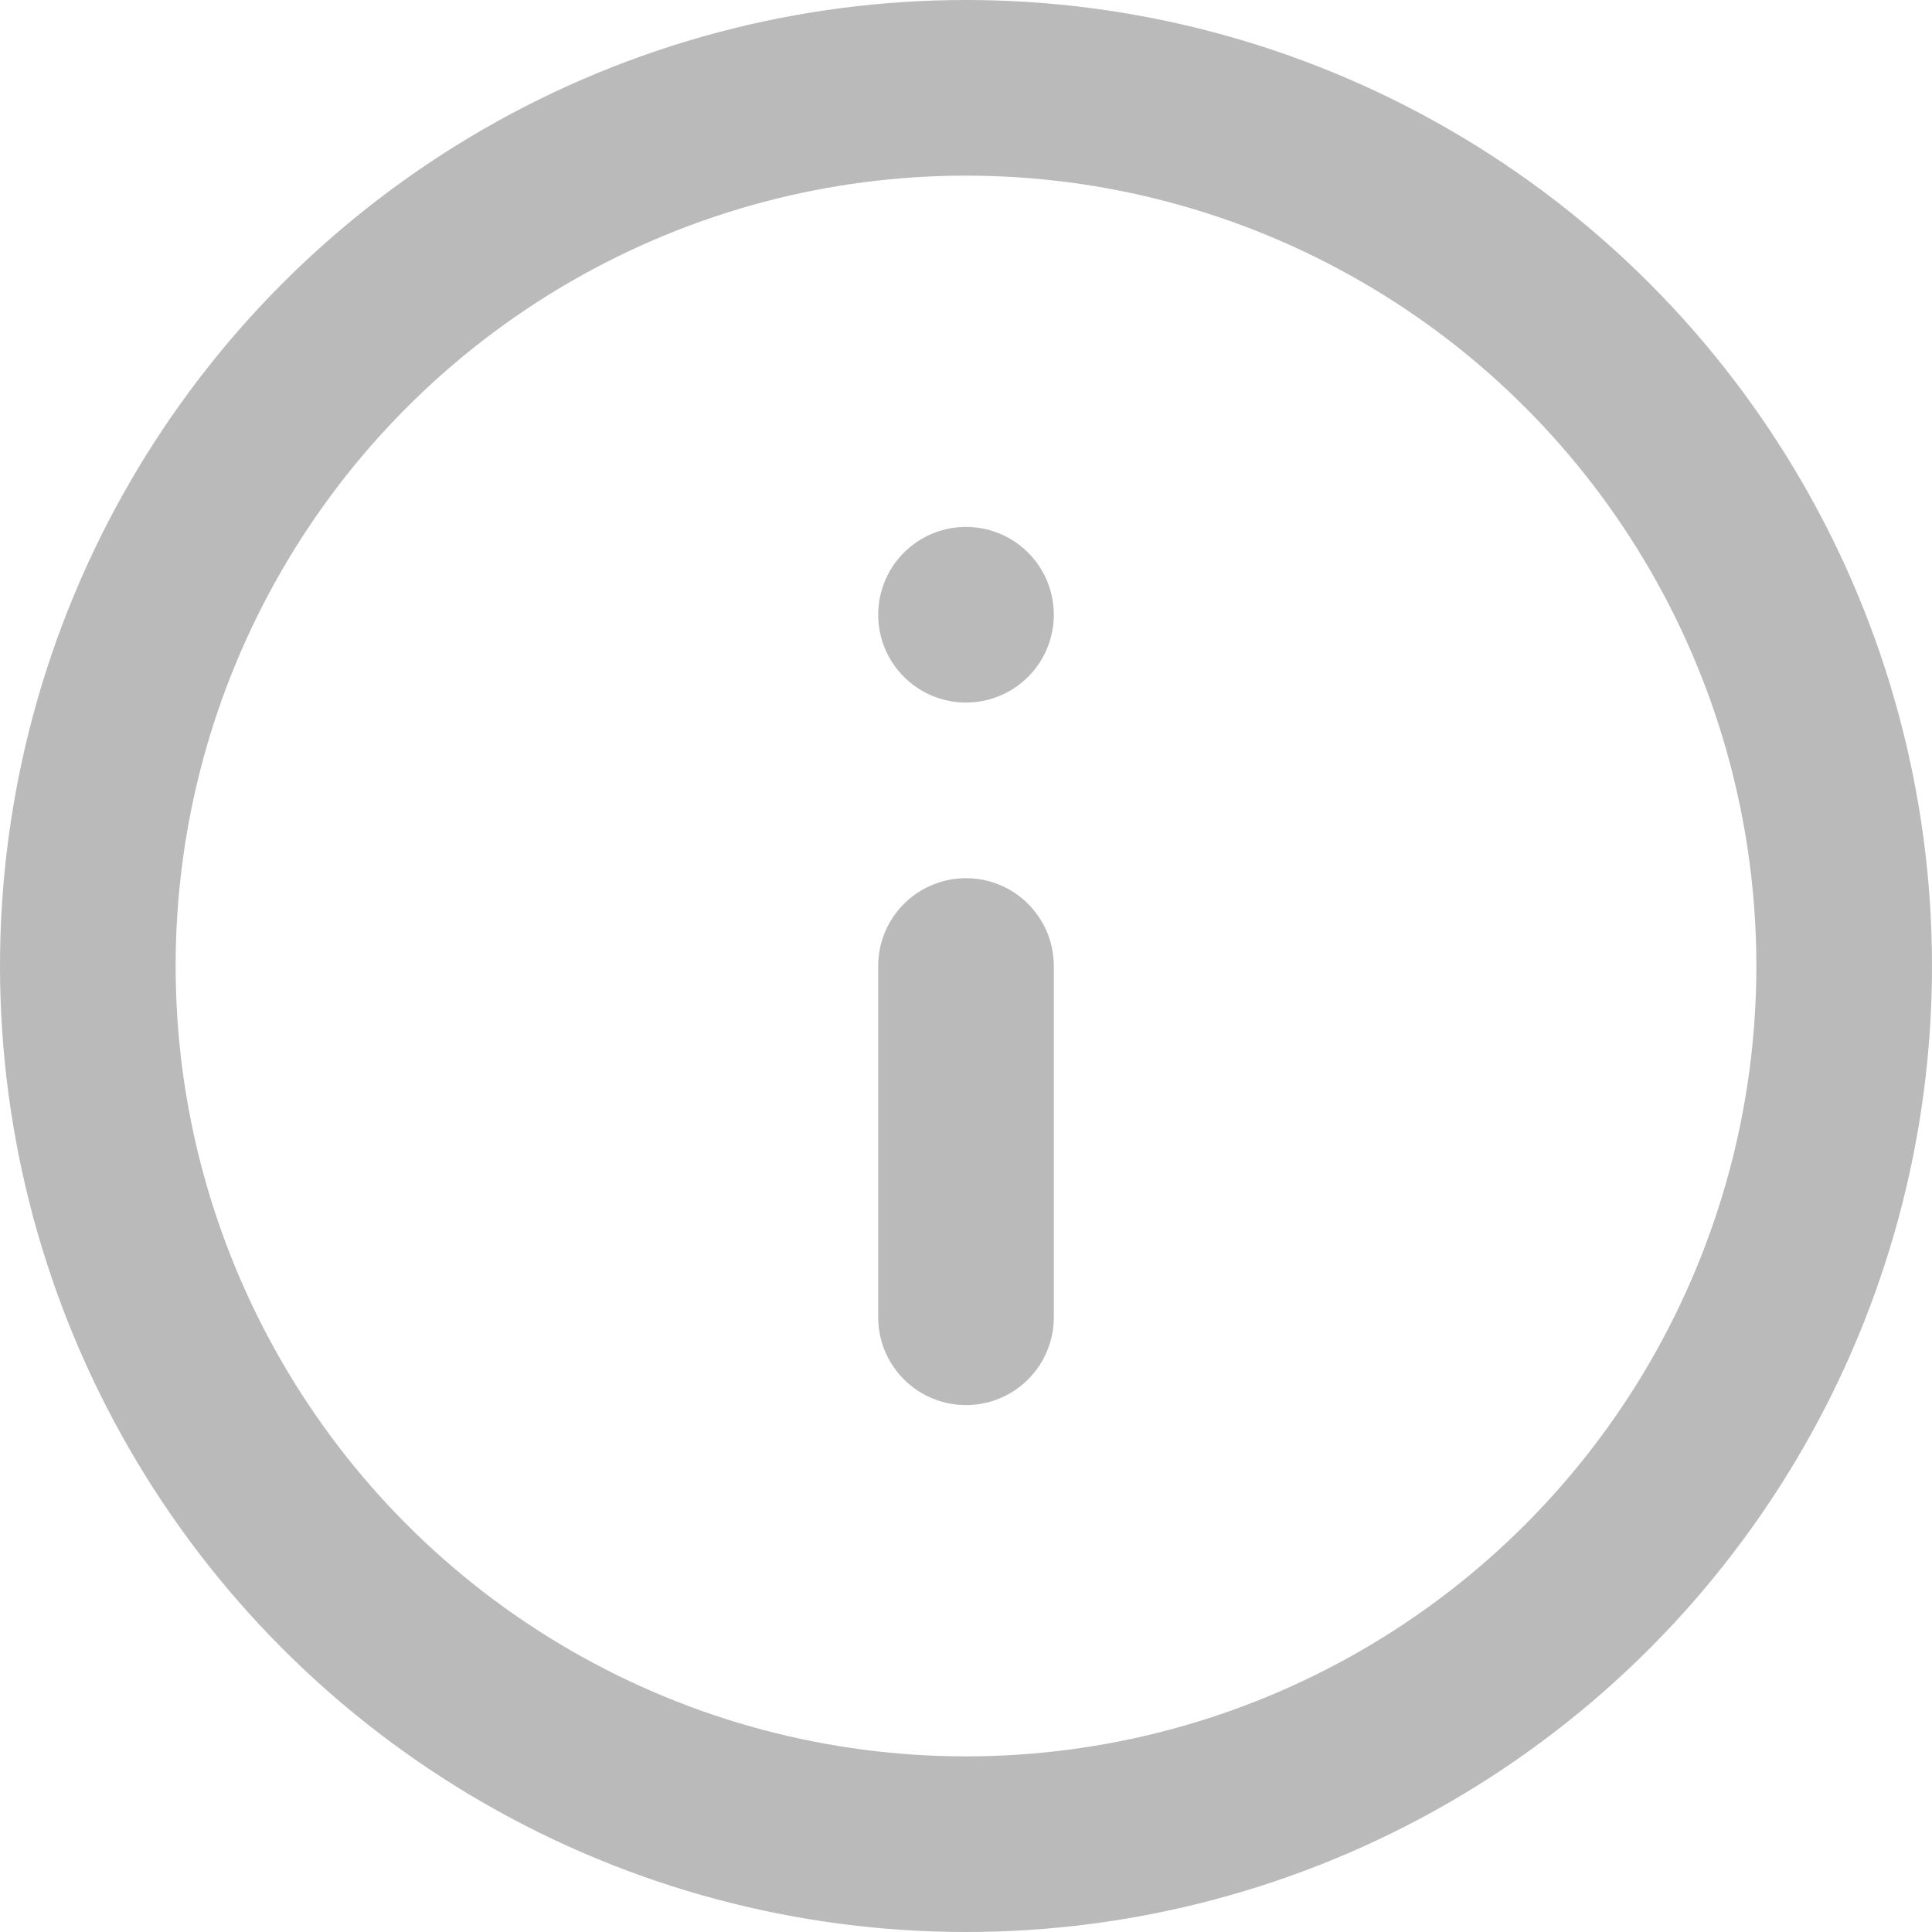
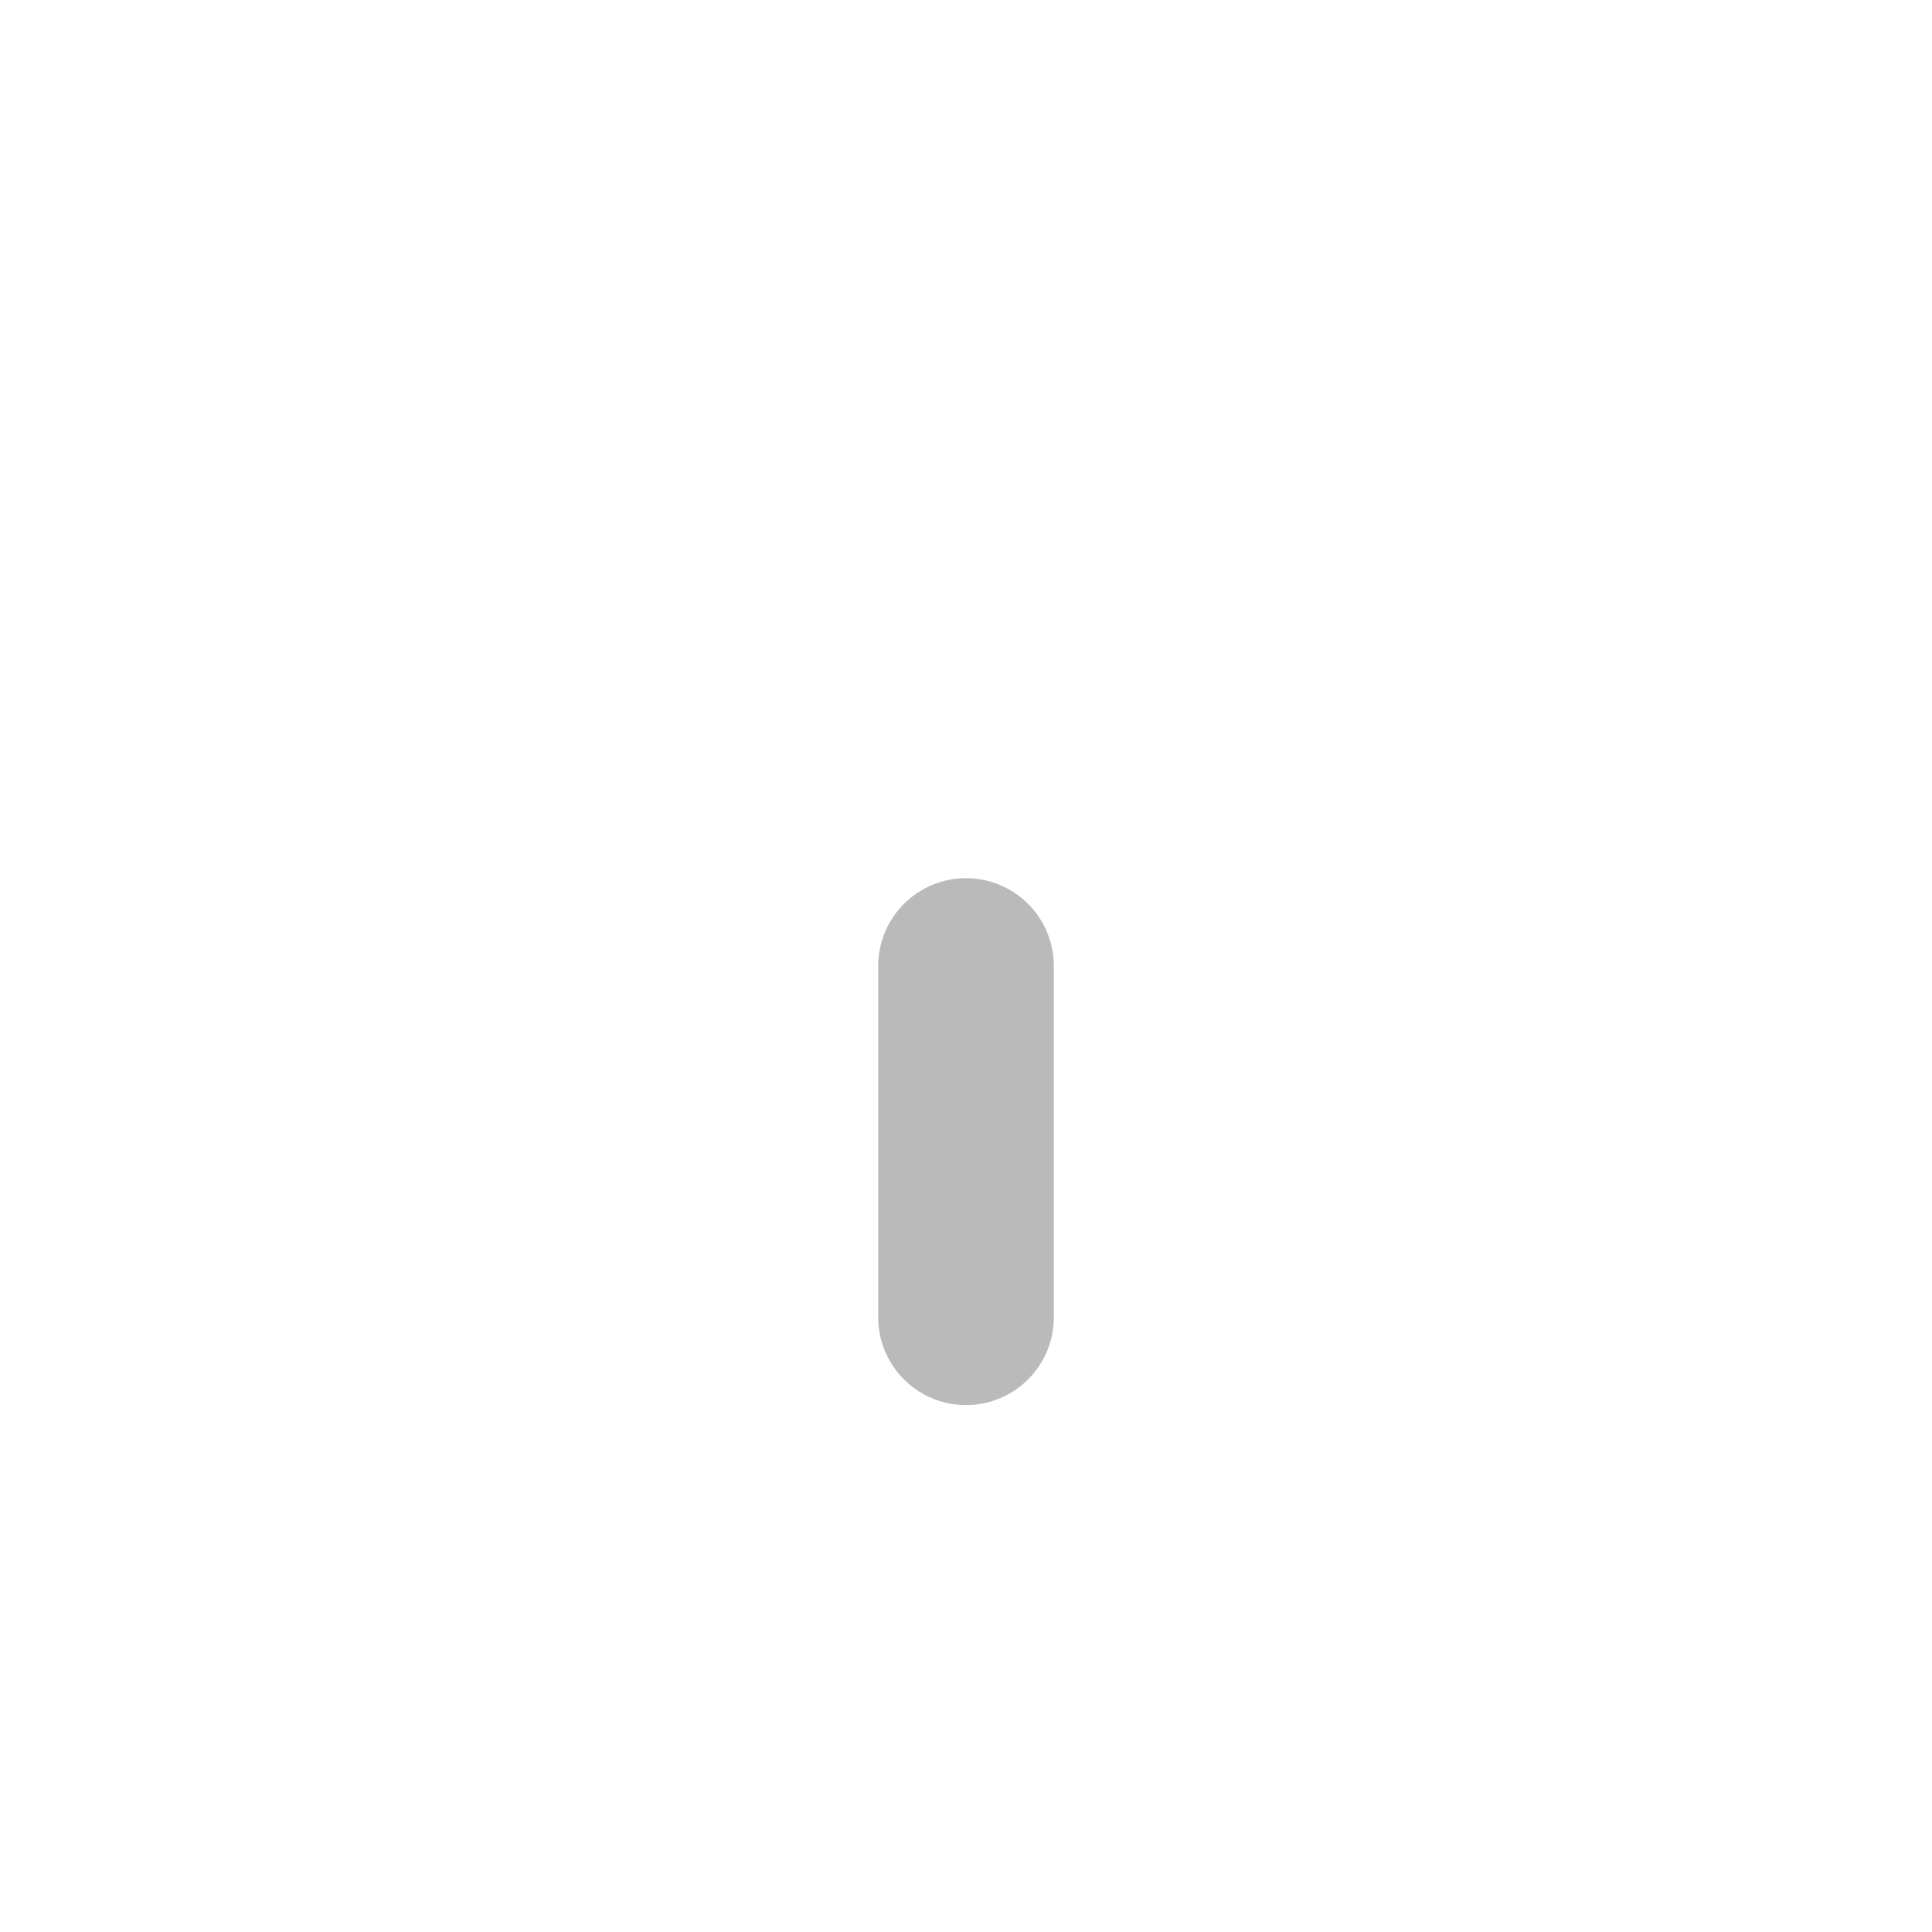
<svg xmlns="http://www.w3.org/2000/svg" width="22" height="22" viewBox="0 0 22 22">
  <defs>
    <style>.a{fill:none;stroke:#bababa;stroke-linecap:round;stroke-linejoin:round;stroke-width:2px;}</style>
  </defs>
  <g transform="translate(-1 -1)">
-     <circle class="a" cx="10" cy="10" r="10" transform="translate(2 2)" />
    <line class="a" y1="4" transform="translate(12 12)" />
-     <line class="a" transform="translate(12 8)" />
  </g>
</svg>